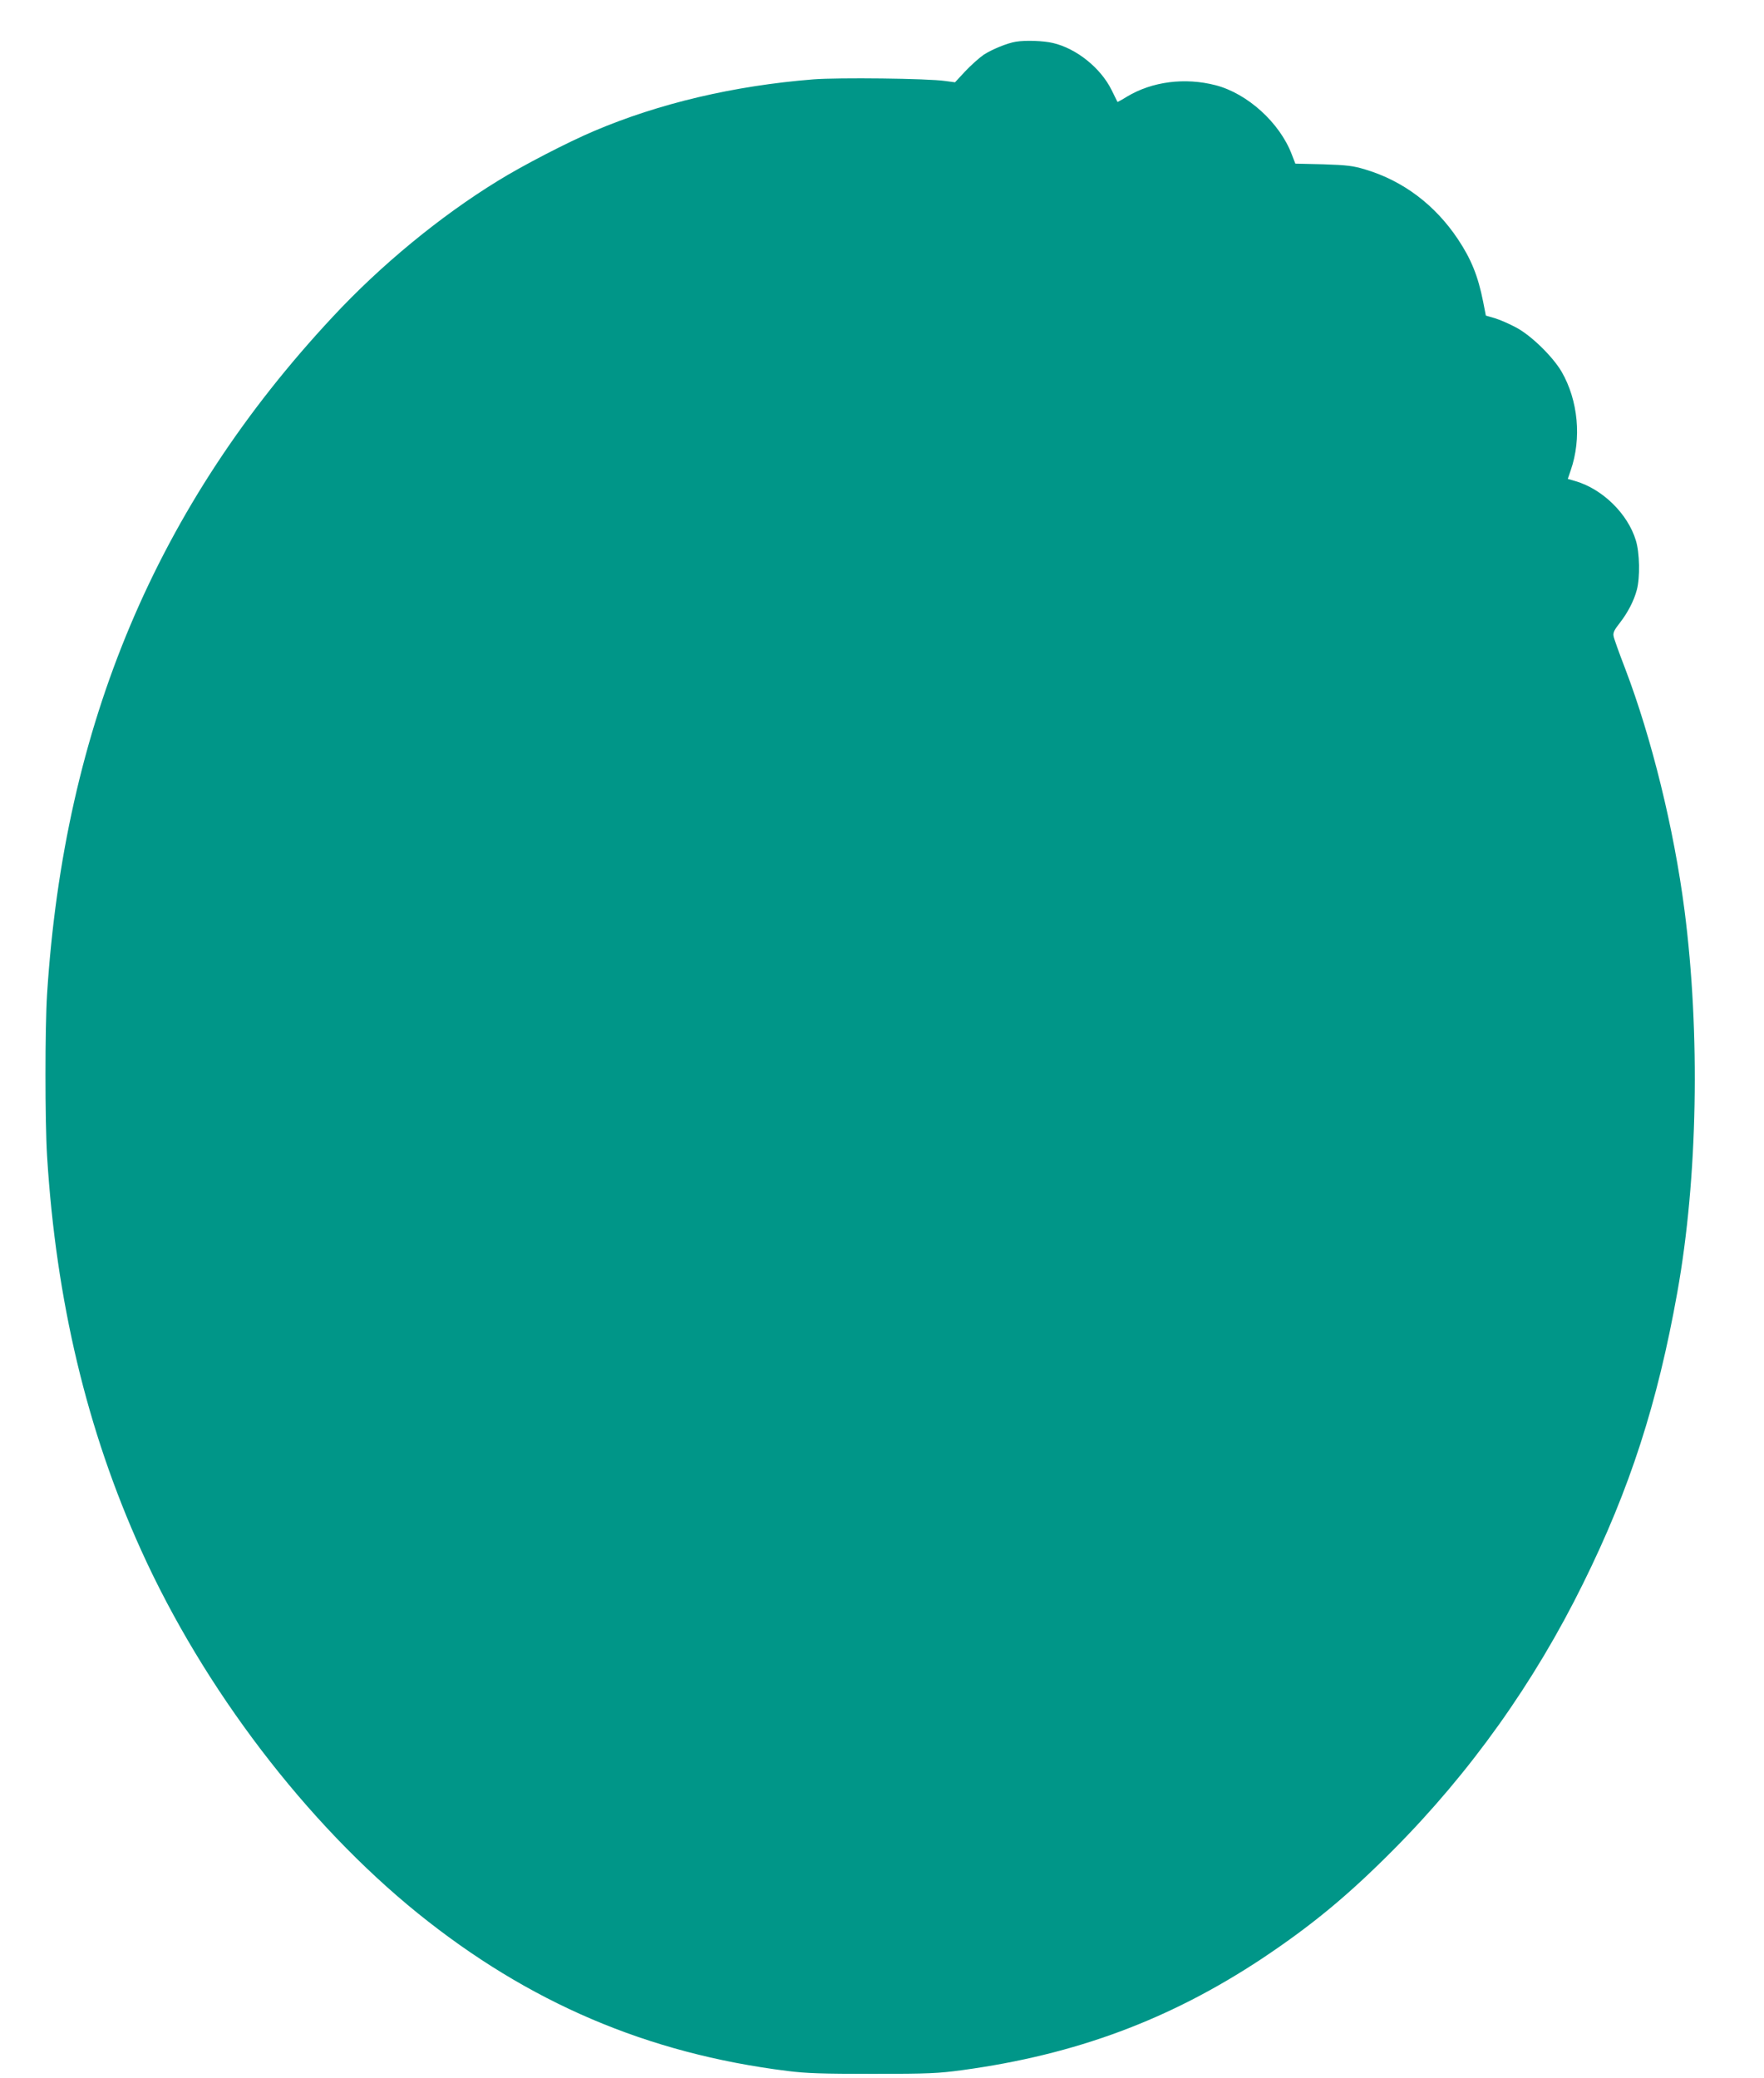
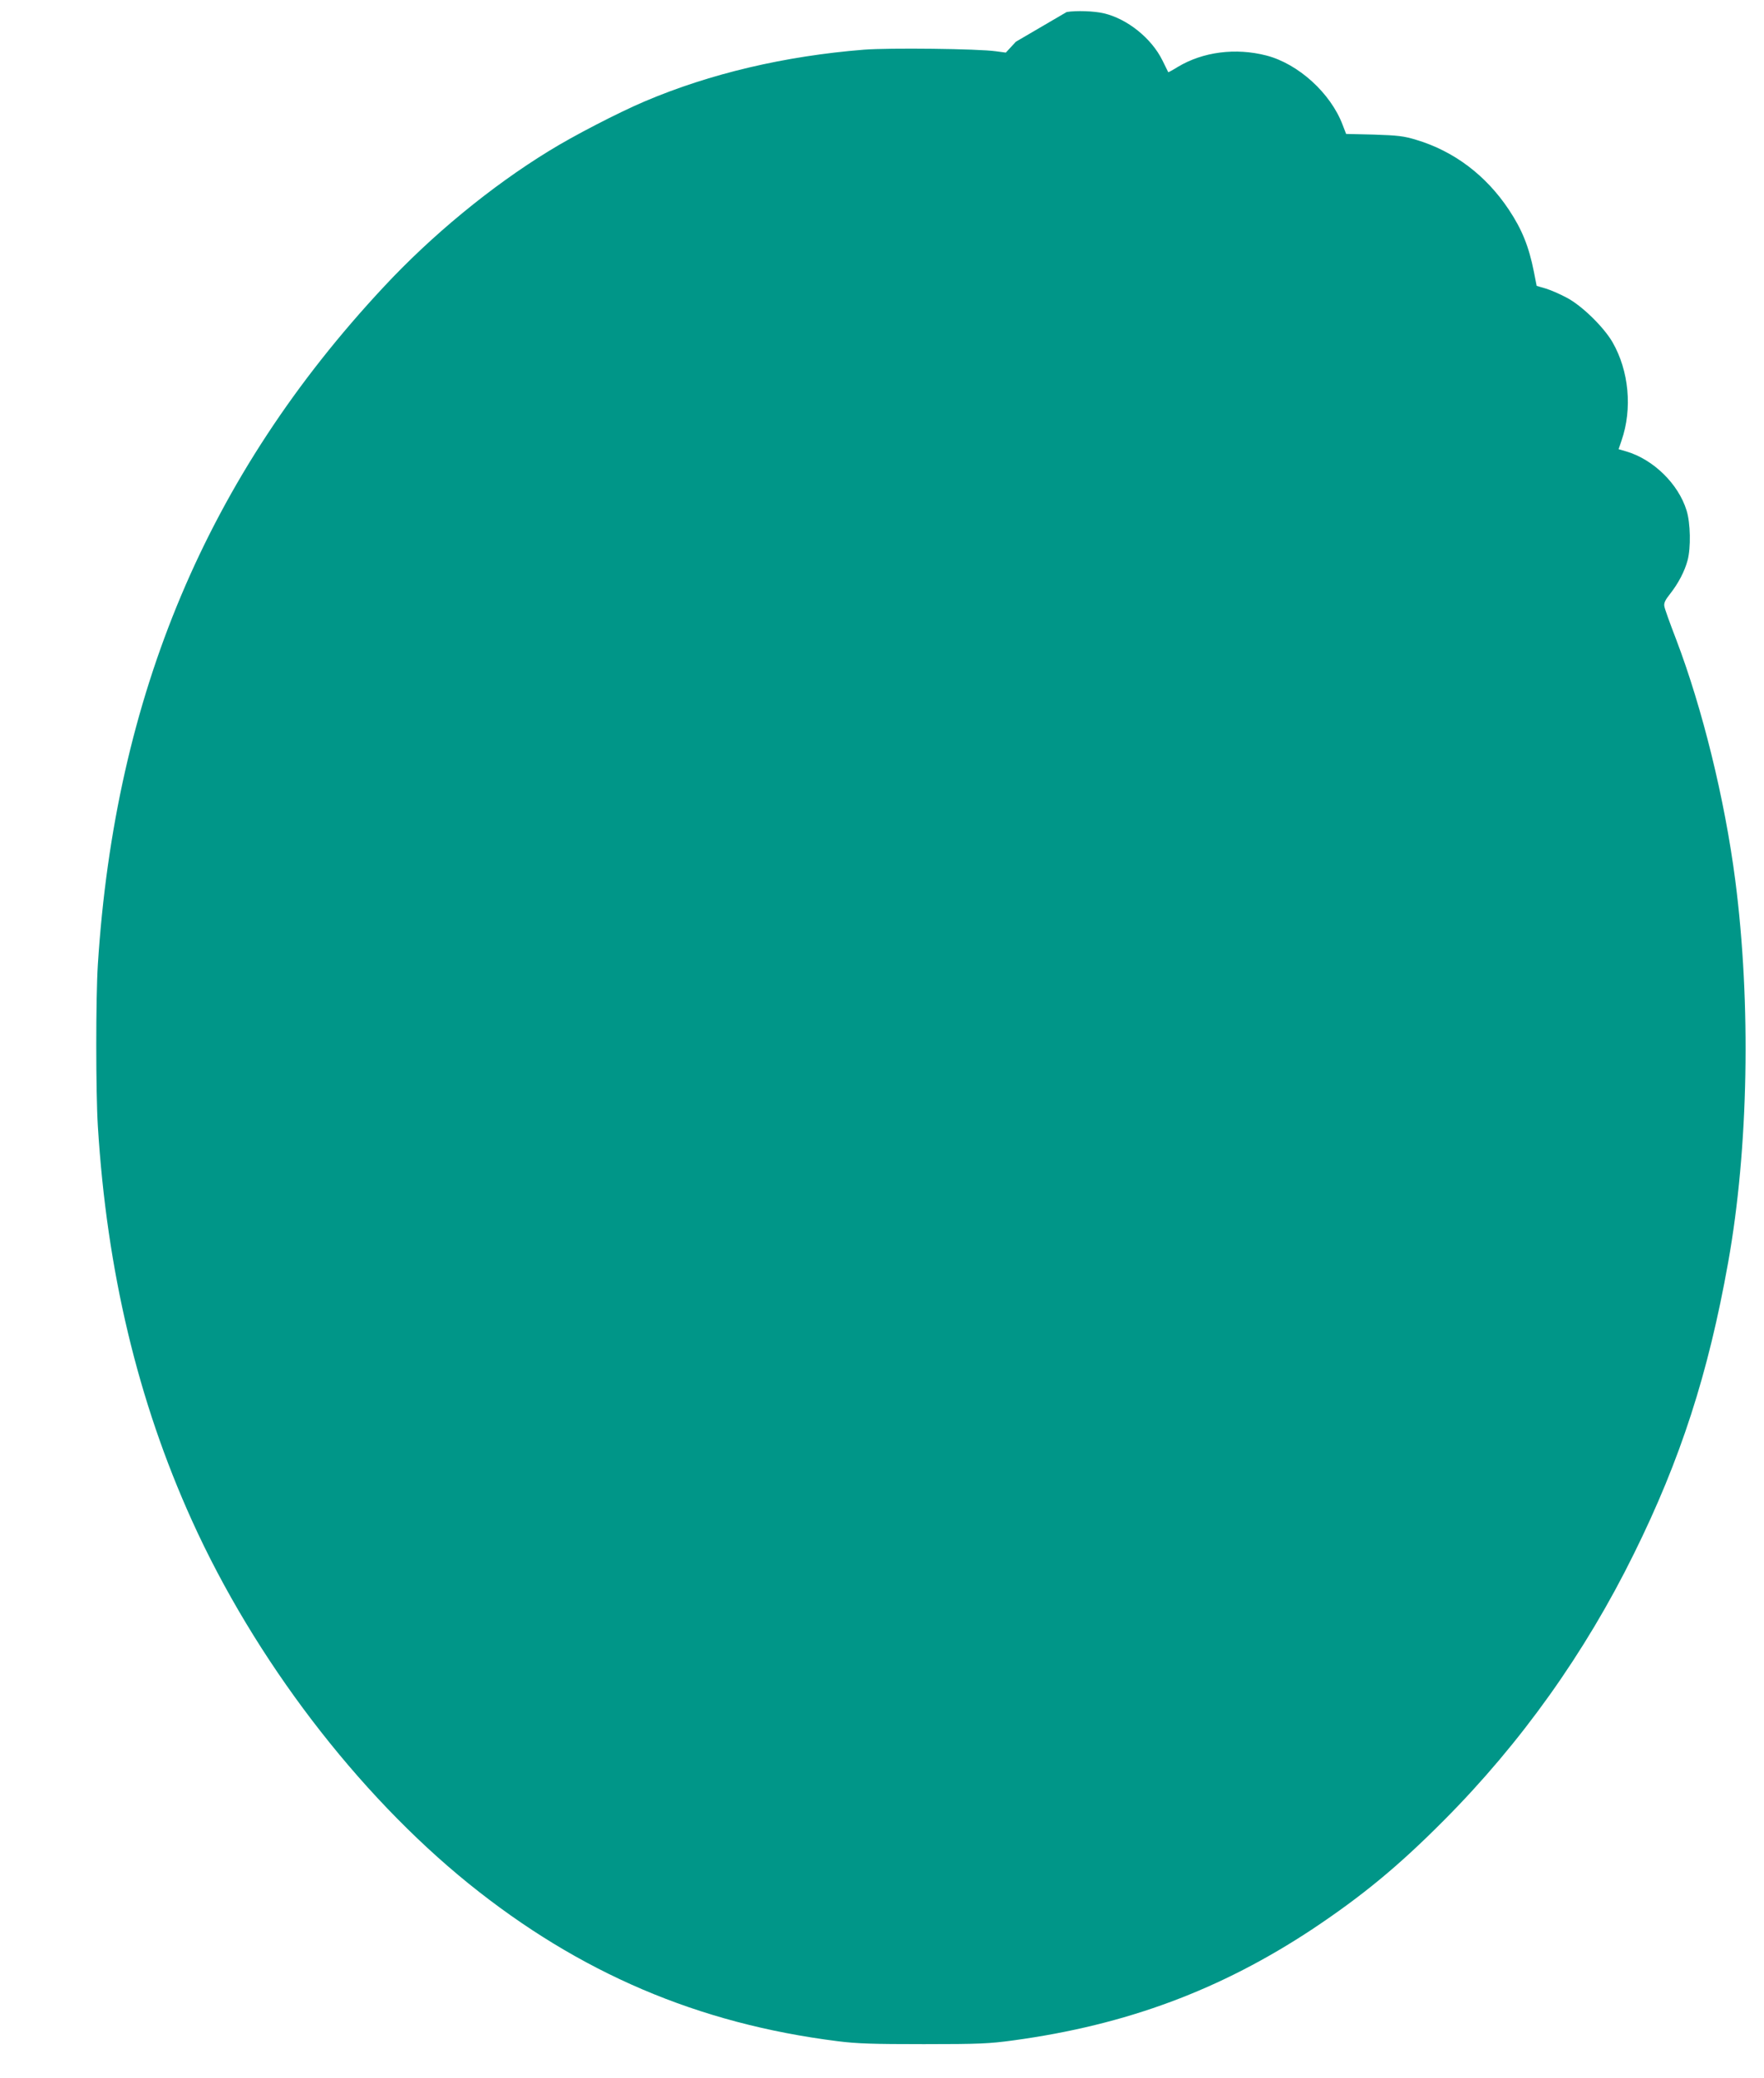
<svg xmlns="http://www.w3.org/2000/svg" version="1.0" width="1087pt" height="1280pt" viewBox="0 0 1087 1280" preserveAspectRatio="xMidYMid meet">
  <g transform="translate(0,1280) scale(0.1,-0.1)" fill="#009688" stroke="none">
-     <path d="M6260 12543 c-52 -8 -147 -47 -198 -80 -29 -20 -80 -66 -115 -103 l-62 -67 -60 8 c-108 16 -660 22 -814 10 -489 -39 -950 -148 -1350 -318 -161 -68 -445 -215 -593 -307 -357 -219 -722 -520 -1017 -837 -1085 -1162 -1655 -2514 -1761 -4174 -13 -205 -13 -782 0 -995 55 -891 246 -1693 580 -2430 386 -853 1017 -1680 1706 -2237 682 -550 1413 -862 2274 -970 118 -15 217 -18 530 -18 342 0 403 3 550 23 699 95 1278 311 1845 686 306 204 529 387 810 670 474 476 869 1030 1170 1641 288 582 459 1111 581 1795 126 703 142 1595 44 2354 -65 502 -203 1061 -365 1486 -37 96 -70 187 -72 202 -4 20 5 39 37 79 50 64 88 137 106 204 21 77 18 231 -6 307 -50 164 -205 315 -371 364 l-48 14 18 53 c68 196 46 430 -56 607 -55 94 -190 226 -283 274 -41 22 -99 47 -129 56 l-55 16 -17 87 c-31 156 -73 260 -154 382 -141 212 -338 361 -572 431 -76 23 -111 27 -260 32 l-171 4 -22 57 c-74 195 -273 375 -469 426 -190 49 -391 23 -546 -70 -32 -20 -59 -34 -59 -33 -1 2 -17 35 -36 73 -67 136 -216 256 -361 290 -59 14 -170 18 -229 8z" />
+     <path d="M6260 12543 l-62 -67 -60 8 c-108 16 -660 22 -814 10 -489 -39 -950 -148 -1350 -318 -161 -68 -445 -215 -593 -307 -357 -219 -722 -520 -1017 -837 -1085 -1162 -1655 -2514 -1761 -4174 -13 -205 -13 -782 0 -995 55 -891 246 -1693 580 -2430 386 -853 1017 -1680 1706 -2237 682 -550 1413 -862 2274 -970 118 -15 217 -18 530 -18 342 0 403 3 550 23 699 95 1278 311 1845 686 306 204 529 387 810 670 474 476 869 1030 1170 1641 288 582 459 1111 581 1795 126 703 142 1595 44 2354 -65 502 -203 1061 -365 1486 -37 96 -70 187 -72 202 -4 20 5 39 37 79 50 64 88 137 106 204 21 77 18 231 -6 307 -50 164 -205 315 -371 364 l-48 14 18 53 c68 196 46 430 -56 607 -55 94 -190 226 -283 274 -41 22 -99 47 -129 56 l-55 16 -17 87 c-31 156 -73 260 -154 382 -141 212 -338 361 -572 431 -76 23 -111 27 -260 32 l-171 4 -22 57 c-74 195 -273 375 -469 426 -190 49 -391 23 -546 -70 -32 -20 -59 -34 -59 -33 -1 2 -17 35 -36 73 -67 136 -216 256 -361 290 -59 14 -170 18 -229 8z" />
  </g>
</svg>